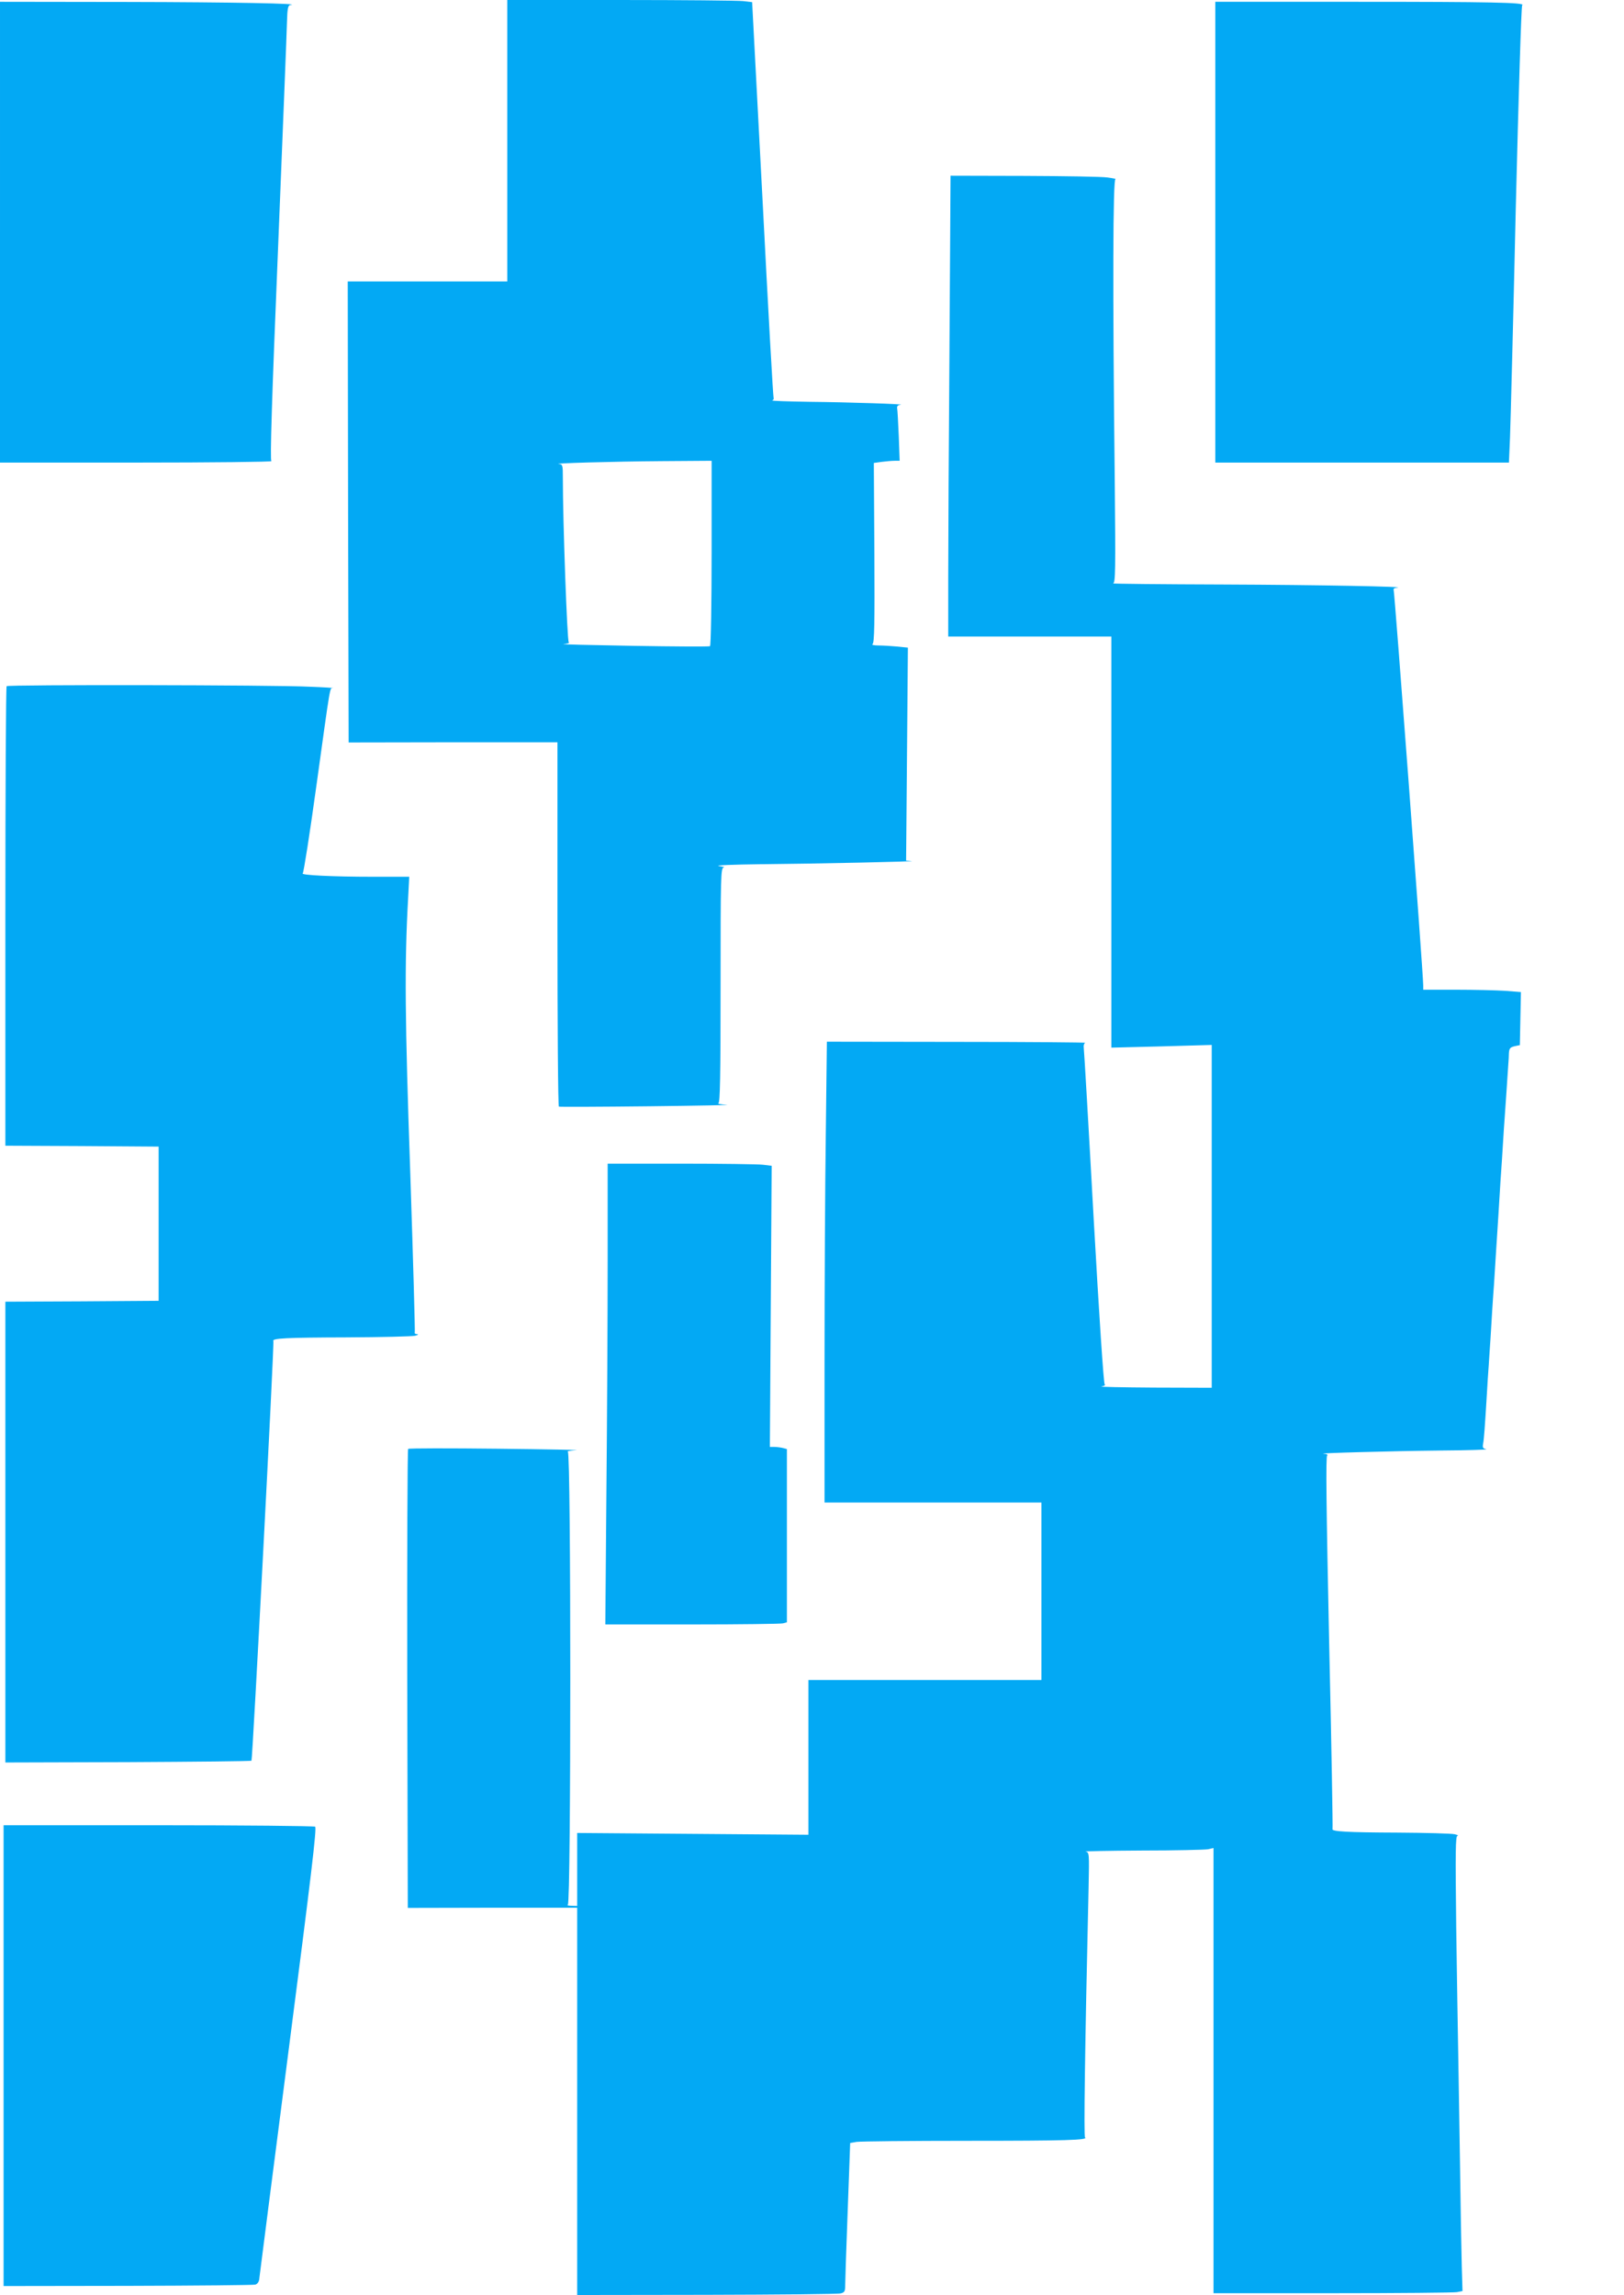
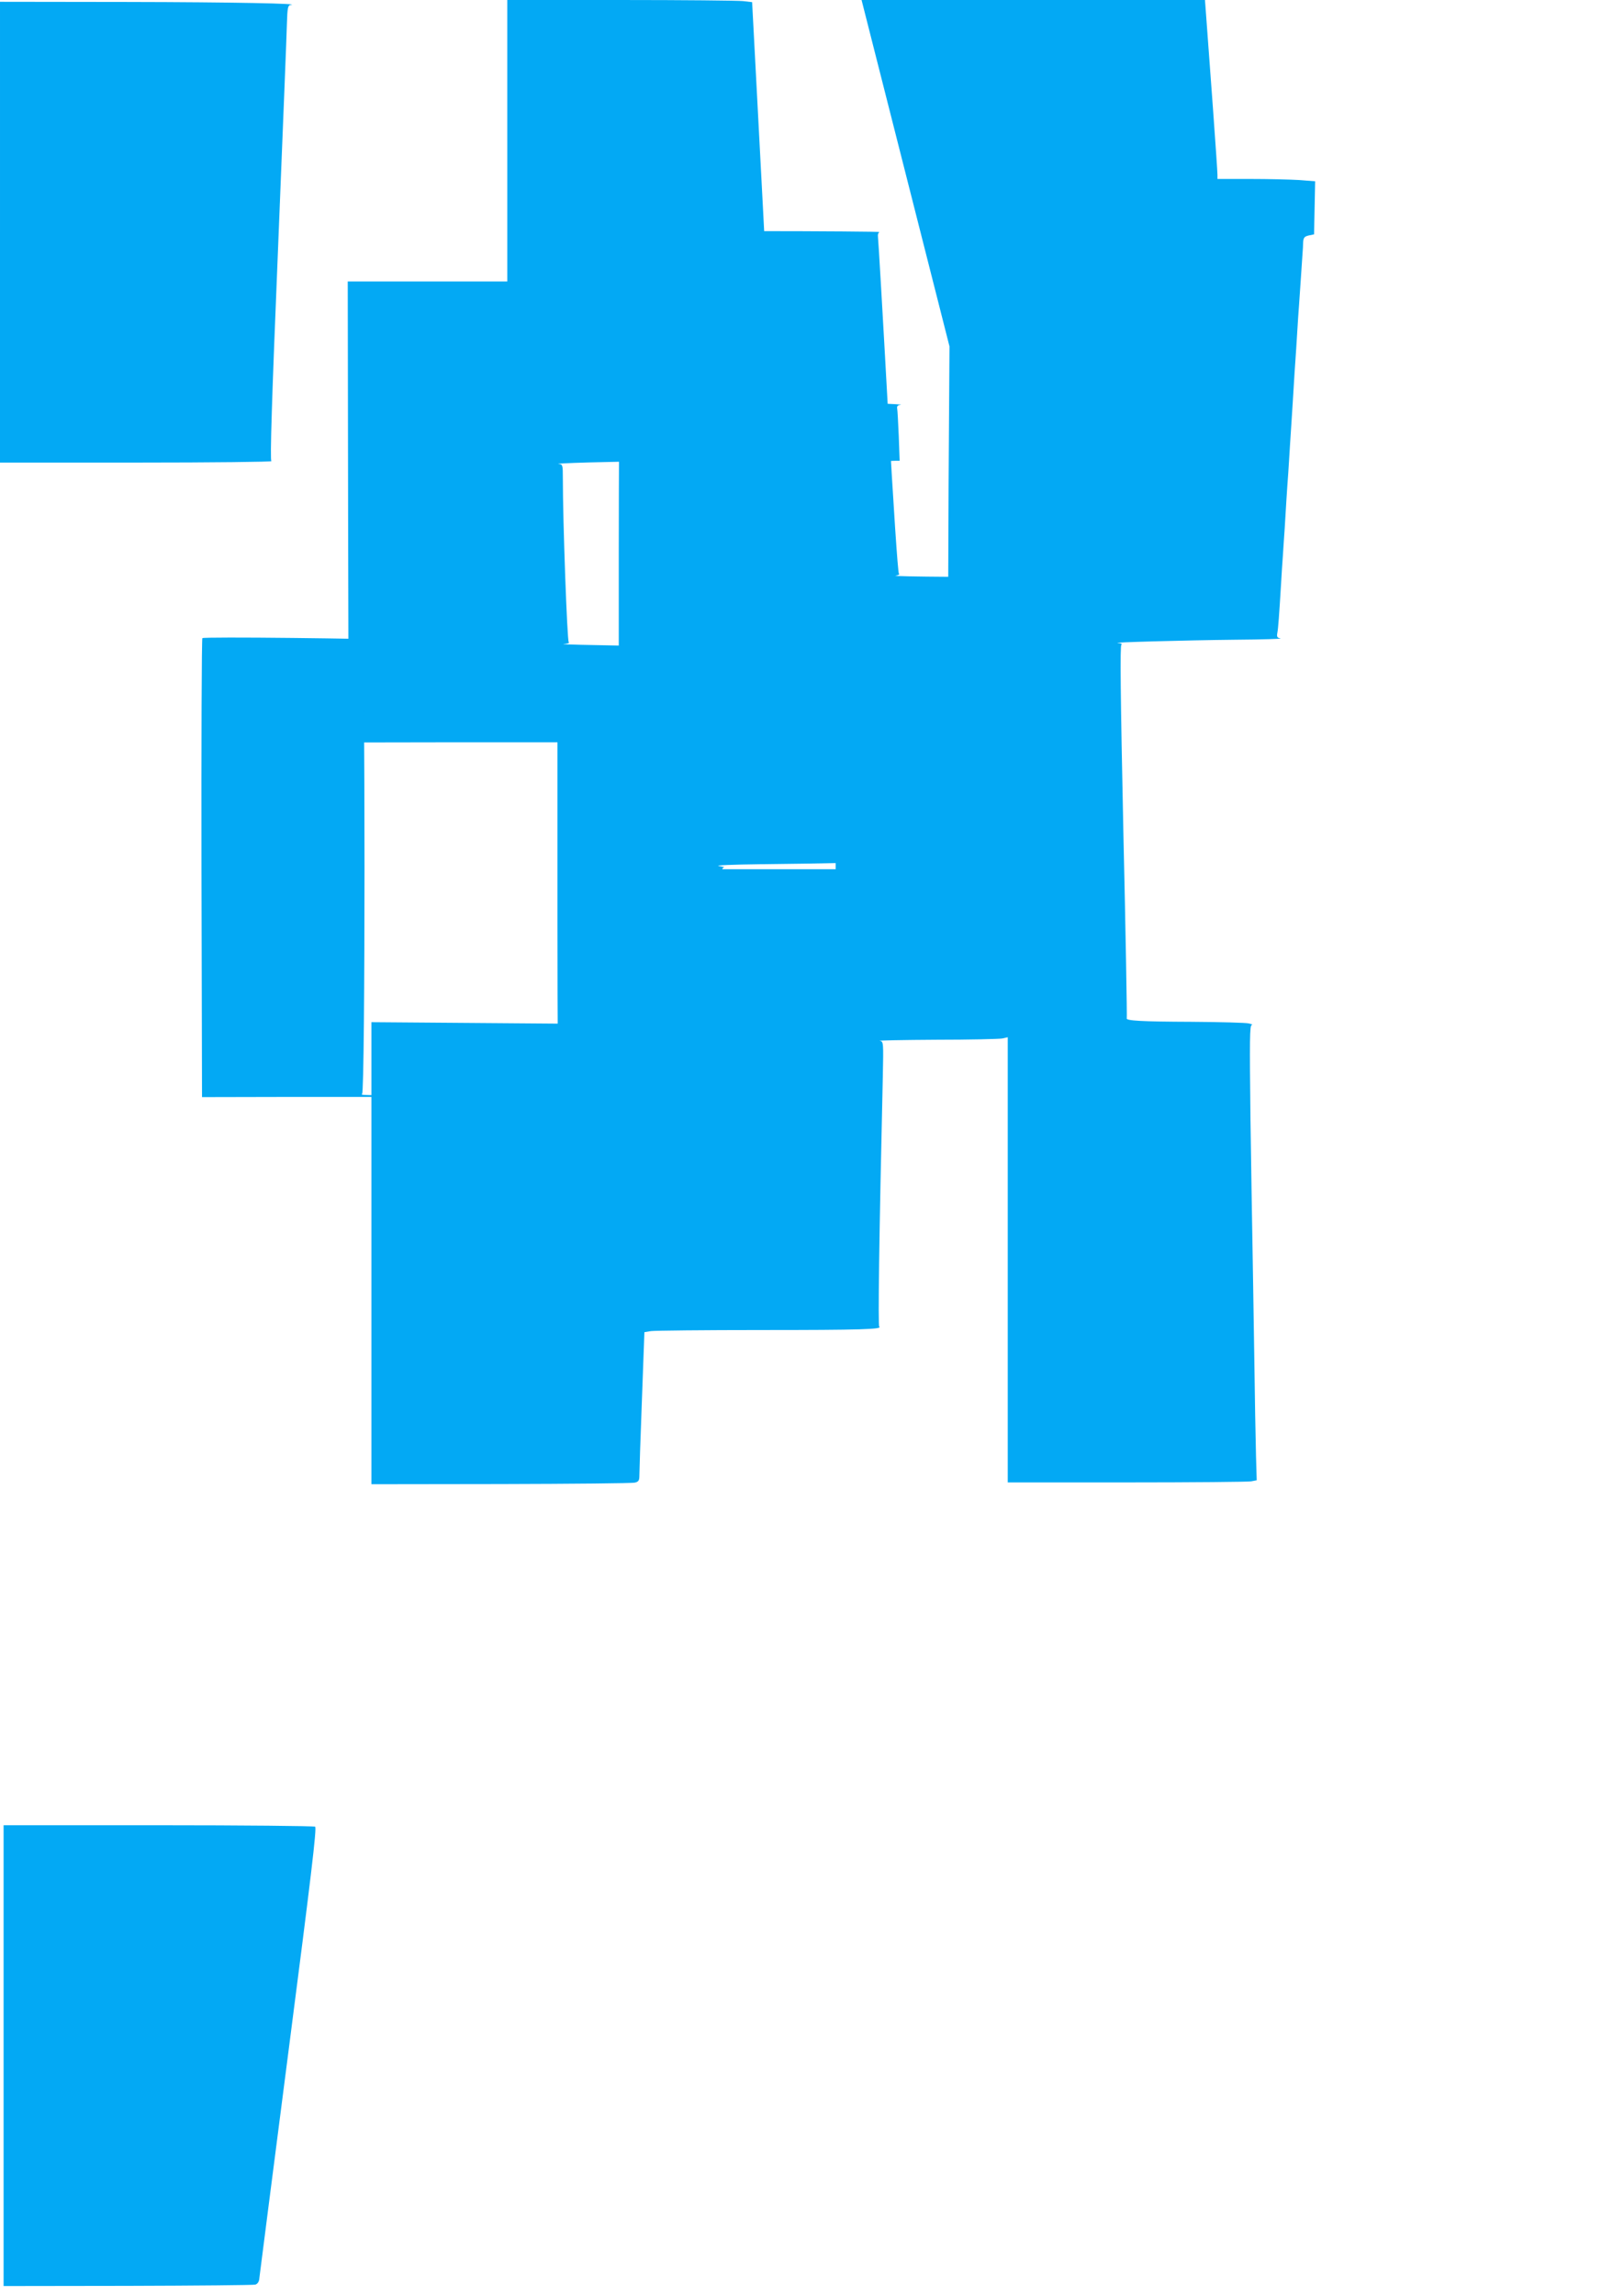
<svg xmlns="http://www.w3.org/2000/svg" version="1.0" width="906pt" height="1280pt" viewBox="0 0 906 1280" preserveAspectRatio="xMidYMid meet">
  <g transform="translate(0,1280) scale(0.1,-0.1)" fill="#03a9f4" stroke="none">
    <path d="M2830 12015 l0 -785 -445 0 -445 0 2 -1285 3 -1286 583 1 582 0 0 -1014 c0 -558 3 -1016 8 -1018 4 -2 230 -1 502 2 272 3 468 7 435 8 -33 2 -54 6 -47 9 9 4 12 145 12 659 0 616 1 654 18 656 9 0 -3 4 -28 8 -25 4 77 8 230 10 330 3 887 15 845 18 l-30 2 5 594 5 594 -59 6 c-32 3 -80 6 -105 6 -27 0 -41 4 -33 8 10 7 12 113 10 509 l-3 501 44 6 c24 3 56 6 72 6 l28 0 -5 138 c-3 75 -7 145 -9 155 -2 11 4 18 18 19 45 4 -297 15 -508 17 -121 2 -214 5 -207 8 6 2 10 8 8 12 -3 4 -31 502 -62 1108 l-58 1101 -51 6 c-27 3 -335 6 -682 6 l-633 0 0 -785z m1140 -2299 c0 -283 -4 -517 -9 -520 -4 -3 -199 -2 -432 2 -233 4 -406 8 -385 10 22 2 35 6 29 10 -9 6 -33 673 -33 915 0 73 -1 77 -22 79 -46 4 296 14 570 16 l282 2 0 -514z" />
    <path d="M0 11505 l0 -1285 763 0 c419 0 757 4 751 8 -8 5 2 334 37 1182 26 646 49 1217 50 1268 2 75 6 92 18 94 80 8 -321 16 -906 17 l-713 1 0 -1285z" />
-     <path d="M6780 11505 l0 -1285 819 0 819 0 6 138 c3 75 18 648 32 1272 16 646 31 1138 36 1141 23 15 -179 19 -919 19 l-793 0 0 -1285z" />
-     <path d="M5297 10868 c-4 -524 -7 -1103 -7 -1285 l0 -333 455 0 455 0 0 -1146 0 -1147 280 7 280 8 0 -956 0 -956 -322 1 c-178 1 -310 4 -294 6 16 3 25 8 19 11 -6 4 -31 380 -62 932 -28 509 -53 935 -55 947 -2 12 2 24 8 27 6 2 -316 5 -715 5 l-726 1 -6 -512 c-4 -281 -7 -859 -7 -1285 l0 -773 605 0 605 0 0 -495 0 -495 -650 0 -650 0 0 -431 0 -432 -645 5 -645 5 0 -203 0 -204 -32 1 c-18 0 -27 3 -20 6 18 7 18 2519 0 2526 -7 3 14 7 47 9 33 1 -163 5 -435 8 -272 3 -498 3 -503 -1 -4 -3 -6 -580 -5 -1282 l3 -1278 473 1 472 0 0 -1080 0 -1080 723 1 c397 1 733 4 747 8 21 5 25 12 25 41 0 19 6 207 14 416 l14 382 36 6 c20 3 299 6 621 6 547 0 674 4 653 19 -7 5 -1 483 20 1393 4 194 4 197 -17 201 -12 2 130 5 315 6 185 0 351 4 368 7 l31 7 0 -1242 0 -1241 664 0 c365 0 677 3 694 6 l31 6 -4 137 c-2 75 -7 334 -10 576 -4 242 -8 521 -10 620 -2 99 -7 411 -11 693 -5 431 -4 512 7 513 8 1 1 5 -16 9 -16 4 -160 8 -320 9 -277 1 -369 6 -361 20 2 3 -6 472 -19 1041 -16 761 -19 1037 -11 1042 6 4 -2 9 -19 10 -54 3 373 15 655 18 151 1 265 5 252 7 -19 4 -22 9 -18 31 5 26 10 95 21 277 3 50 7 119 10 155 2 36 7 103 10 150 3 47 7 121 10 165 3 44 7 109 10 145 2 36 7 108 10 160 3 52 8 122 10 155 2 33 7 105 10 160 3 55 8 125 10 155 2 30 7 100 10 155 3 55 8 123 10 150 2 28 7 100 11 160 4 61 8 121 9 135 1 14 3 39 3 57 2 26 7 32 32 38 l29 6 3 148 3 148 -89 7 c-49 3 -172 6 -273 6 l-183 0 0 23 c0 65 -160 2198 -165 2207 -3 5 4 11 17 12 83 6 -435 16 -967 18 -346 1 -623 4 -615 6 13 4 14 73 9 577 -12 1071 -10 1677 4 1678 6 1 -13 5 -43 9 -30 5 -240 8 -466 9 l-411 1 -6 -952z" />
-     <path d="M37 8973 c-4 -3 -7 -582 -7 -1285 l0 -1278 428 -2 427 -3 0 -430 0 -430 -427 -3 -428 -2 0 -1285 0 -1285 684 2 c376 2 686 5 689 8 6 8 128 2331 122 2340 -10 16 67 20 409 21 193 1 365 5 381 9 17 4 22 8 12 9 -10 0 -16 5 -13 9 2 4 -9 402 -25 883 -30 861 -33 1173 -12 1542 l6 117 -204 0 c-220 0 -406 9 -390 19 5 4 39 220 75 481 83 598 75 550 94 552 10 1 -50 5 -133 8 -195 10 -1680 12 -1688 3z" />
-     <path d="M3390 5762 c0 -302 -3 -880 -7 -1285 l-6 -737 484 0 c266 0 494 3 507 6 l22 6 0 483 0 483 -22 6 c-13 3 -34 6 -48 6 l-25 0 5 784 5 784 -50 6 c-27 3 -233 6 -457 6 l-408 0 0 -548z" />
+     <path d="M5297 10868 c-4 -524 -7 -1103 -7 -1285 c-178 1 -310 4 -294 6 16 3 25 8 19 11 -6 4 -31 380 -62 932 -28 509 -53 935 -55 947 -2 12 2 24 8 27 6 2 -316 5 -715 5 l-726 1 -6 -512 c-4 -281 -7 -859 -7 -1285 l0 -773 605 0 605 0 0 -495 0 -495 -650 0 -650 0 0 -431 0 -432 -645 5 -645 5 0 -203 0 -204 -32 1 c-18 0 -27 3 -20 6 18 7 18 2519 0 2526 -7 3 14 7 47 9 33 1 -163 5 -435 8 -272 3 -498 3 -503 -1 -4 -3 -6 -580 -5 -1282 l3 -1278 473 1 472 0 0 -1080 0 -1080 723 1 c397 1 733 4 747 8 21 5 25 12 25 41 0 19 6 207 14 416 l14 382 36 6 c20 3 299 6 621 6 547 0 674 4 653 19 -7 5 -1 483 20 1393 4 194 4 197 -17 201 -12 2 130 5 315 6 185 0 351 4 368 7 l31 7 0 -1242 0 -1241 664 0 c365 0 677 3 694 6 l31 6 -4 137 c-2 75 -7 334 -10 576 -4 242 -8 521 -10 620 -2 99 -7 411 -11 693 -5 431 -4 512 7 513 8 1 1 5 -16 9 -16 4 -160 8 -320 9 -277 1 -369 6 -361 20 2 3 -6 472 -19 1041 -16 761 -19 1037 -11 1042 6 4 -2 9 -19 10 -54 3 373 15 655 18 151 1 265 5 252 7 -19 4 -22 9 -18 31 5 26 10 95 21 277 3 50 7 119 10 155 2 36 7 103 10 150 3 47 7 121 10 165 3 44 7 109 10 145 2 36 7 108 10 160 3 52 8 122 10 155 2 33 7 105 10 160 3 55 8 125 10 155 2 30 7 100 10 155 3 55 8 123 10 150 2 28 7 100 11 160 4 61 8 121 9 135 1 14 3 39 3 57 2 26 7 32 32 38 l29 6 3 148 3 148 -89 7 c-49 3 -172 6 -273 6 l-183 0 0 23 c0 65 -160 2198 -165 2207 -3 5 4 11 17 12 83 6 -435 16 -967 18 -346 1 -623 4 -615 6 13 4 14 73 9 577 -12 1071 -10 1677 4 1678 6 1 -13 5 -43 9 -30 5 -240 8 -466 9 l-411 1 -6 -952z" />
    <path d="M20 1335 l0 -1285 693 1 c380 1 701 4 712 7 13 5 21 17 22 37 2 17 75 588 163 1269 126 975 158 1241 148 1248 -7 4 -401 8 -875 8 l-863 0 0 -1285z" />
  </g>
</svg>